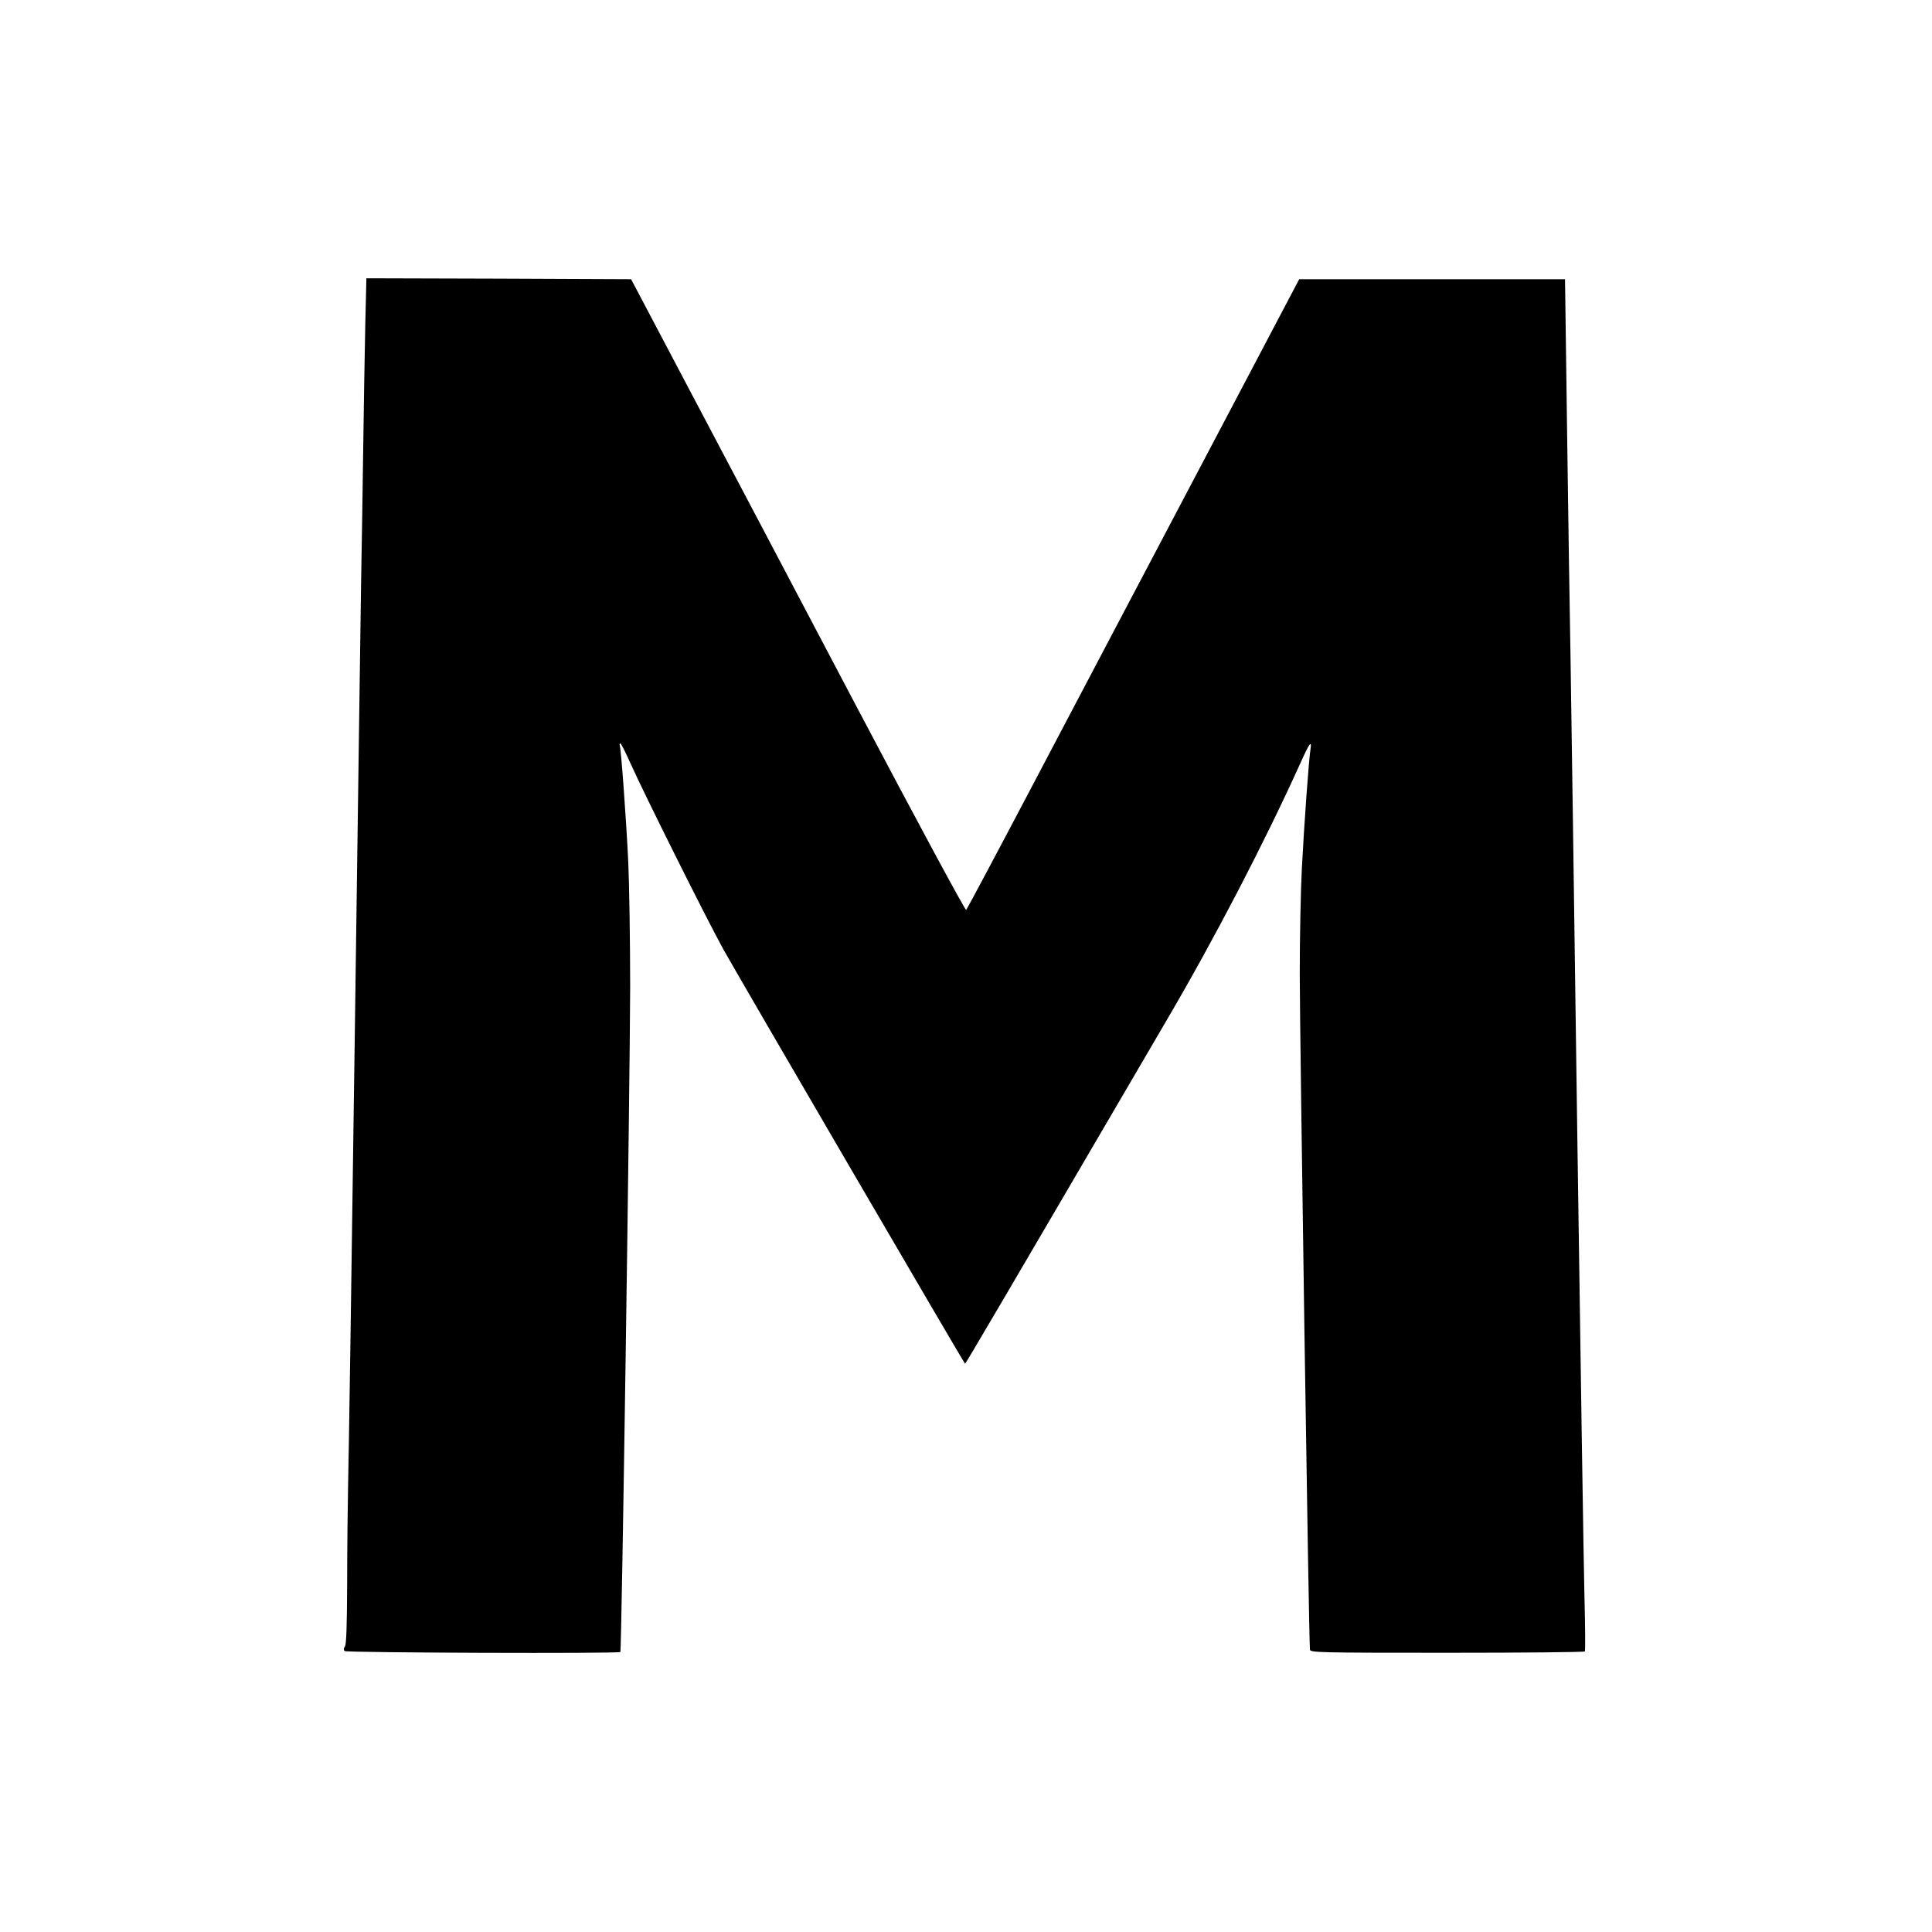
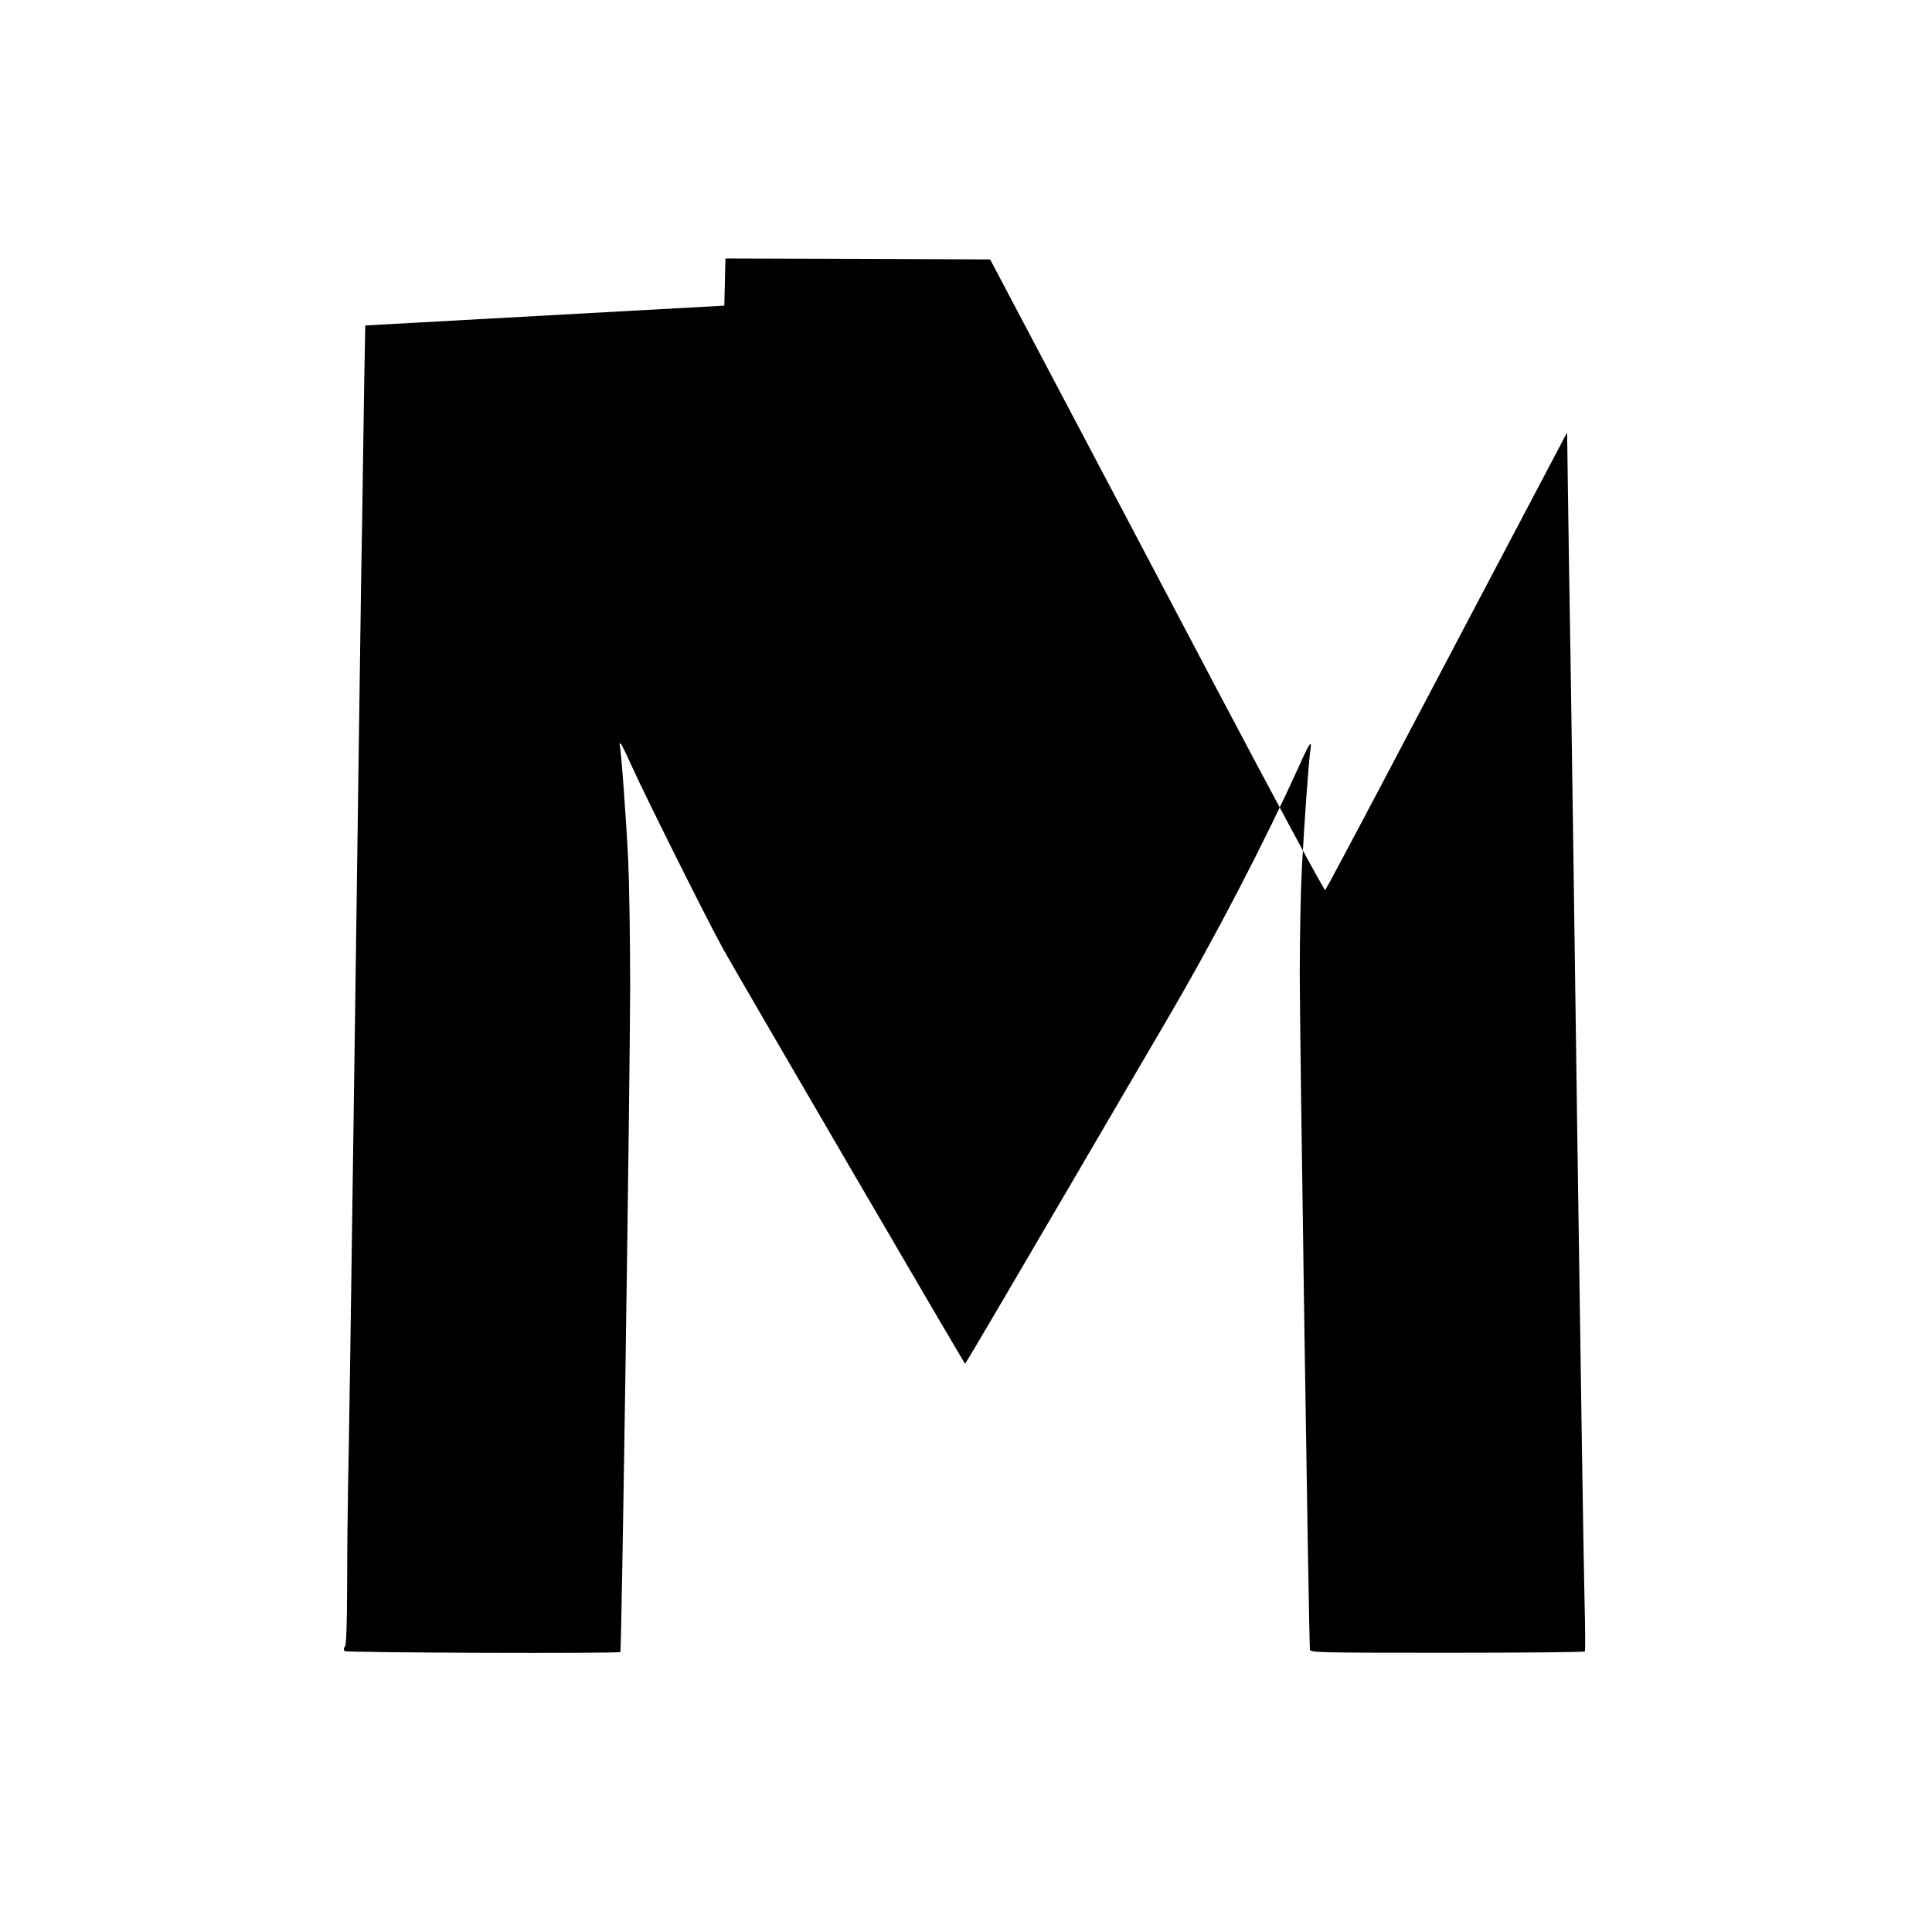
<svg xmlns="http://www.w3.org/2000/svg" version="1.0" width="1024pt" height="1024pt" viewBox="0 0 1024 1024" preserveAspectRatio="xMidYMid meet">
  <g transform="translate(0,1024) scale(0.1,-0.1)" fill="#000000" stroke="none">
-     <path d="M1936 8515 c-3 -137 -8 -434 -11 -660 -3 -225 -8 -538 -11 -695 -2 -157 -18 -1255 -34 -2440 -16 -1185 -32 -2243 -35 -2350 -2 -107 -5 -341 -5 -520 -1 -223 -4 -328 -12 -337 -7 -9 -8 -17 -1 -24 9 -9 1451 -14 1461 -5 7 7 51 3019 52 3522 0 254 -5 553 -10 665 -11 228 -38 597 -45 617 -2 6 -1 12 3 12 4 0 29 -51 57 -113 67 -150 395 -808 488 -977 58 -106 1271 -2186 1282 -2198 2 -2 170 283 1070 1823 254 433 518 942 705 1355 49 110 64 131 56 80 -9 -55 -34 -403 -46 -635 -6 -115 -11 -365 -11 -555 0 -318 48 -3543 54 -3583 2 -16 41 -17 726 -17 399 0 727 3 731 7 3 5 2 134 -2 288 -4 154 -21 1257 -38 2450 -16 1194 -33 2337 -36 2540 -4 204 -12 736 -18 1183 l-11 812 -704 0 -705 0 -483 -917 c-266 -505 -516 -979 -555 -1053 -39 -74 -217 -412 -395 -750 -178 -338 -328 -619 -332 -623 -5 -4 -264 477 -577 1070 -312 593 -710 1347 -884 1676 l-315 597 -702 3 -701 2 -6 -250z" />
+     <path d="M1936 8515 c-3 -137 -8 -434 -11 -660 -3 -225 -8 -538 -11 -695 -2 -157 -18 -1255 -34 -2440 -16 -1185 -32 -2243 -35 -2350 -2 -107 -5 -341 -5 -520 -1 -223 -4 -328 -12 -337 -7 -9 -8 -17 -1 -24 9 -9 1451 -14 1461 -5 7 7 51 3019 52 3522 0 254 -5 553 -10 665 -11 228 -38 597 -45 617 -2 6 -1 12 3 12 4 0 29 -51 57 -113 67 -150 395 -808 488 -977 58 -106 1271 -2186 1282 -2198 2 -2 170 283 1070 1823 254 433 518 942 705 1355 49 110 64 131 56 80 -9 -55 -34 -403 -46 -635 -6 -115 -11 -365 -11 -555 0 -318 48 -3543 54 -3583 2 -16 41 -17 726 -17 399 0 727 3 731 7 3 5 2 134 -2 288 -4 154 -21 1257 -38 2450 -16 1194 -33 2337 -36 2540 -4 204 -12 736 -18 1183 c-266 -505 -516 -979 -555 -1053 -39 -74 -217 -412 -395 -750 -178 -338 -328 -619 -332 -623 -5 -4 -264 477 -577 1070 -312 593 -710 1347 -884 1676 l-315 597 -702 3 -701 2 -6 -250z" />
  </g>
</svg>